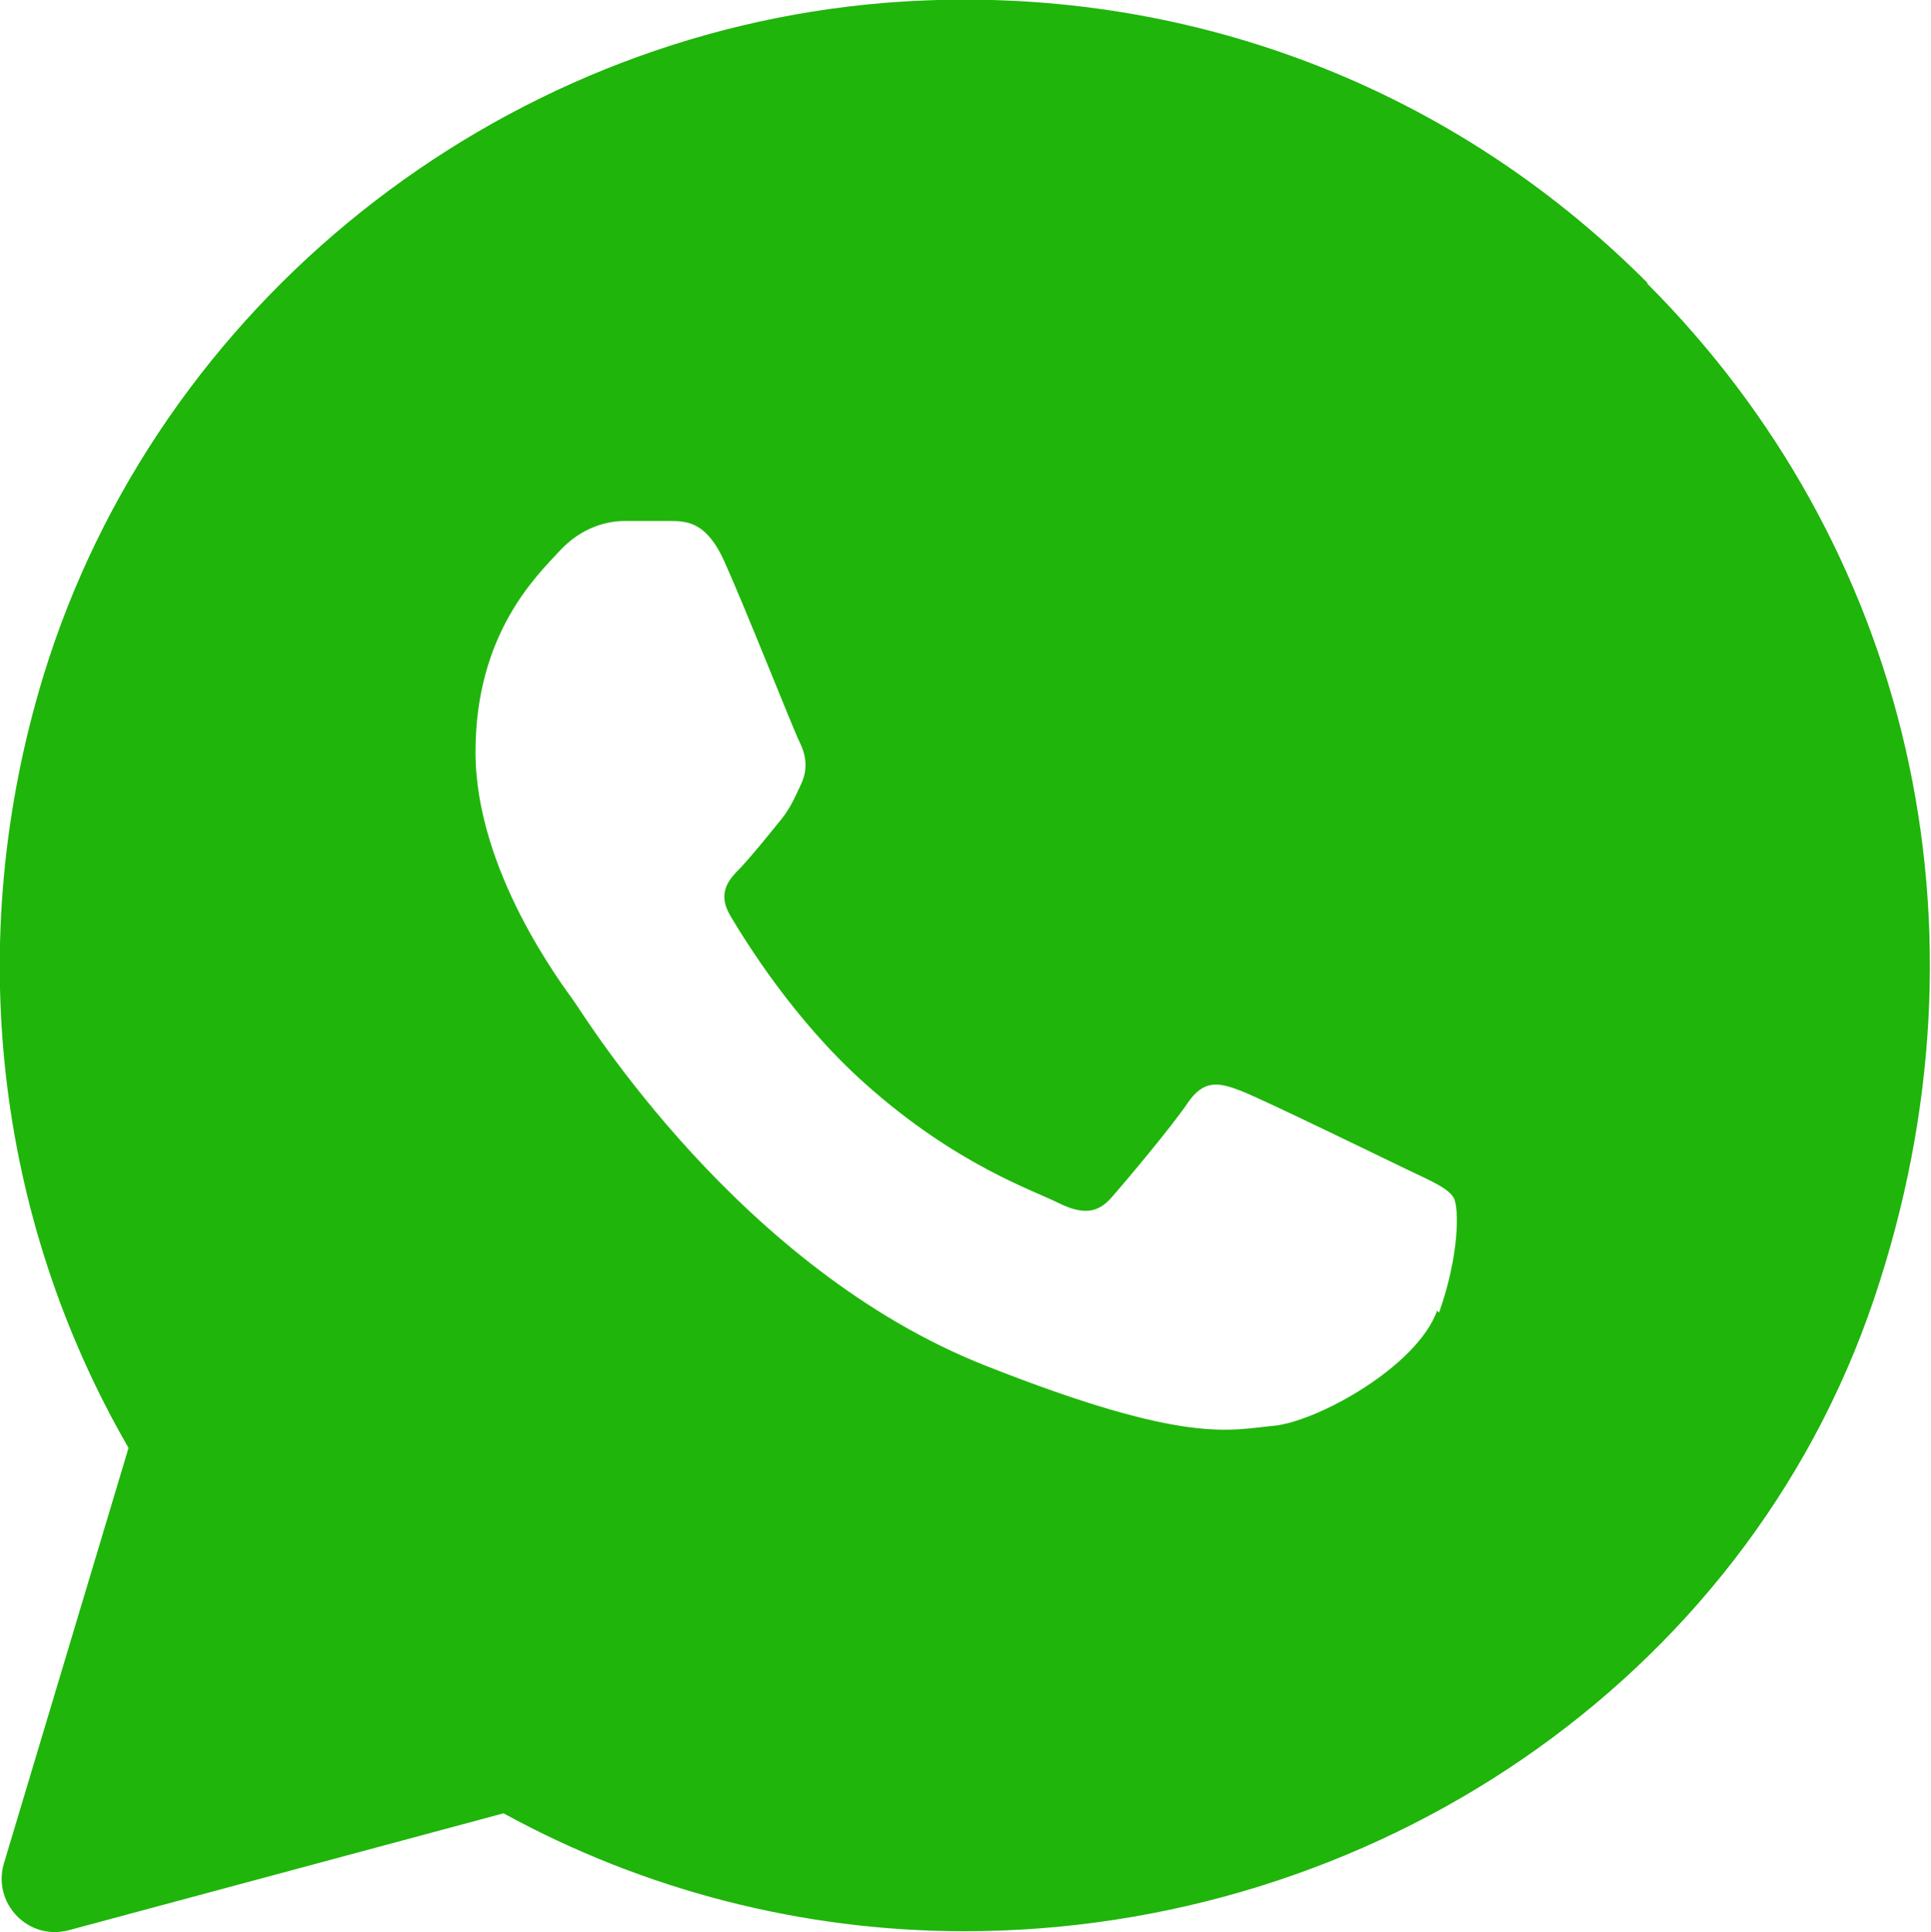
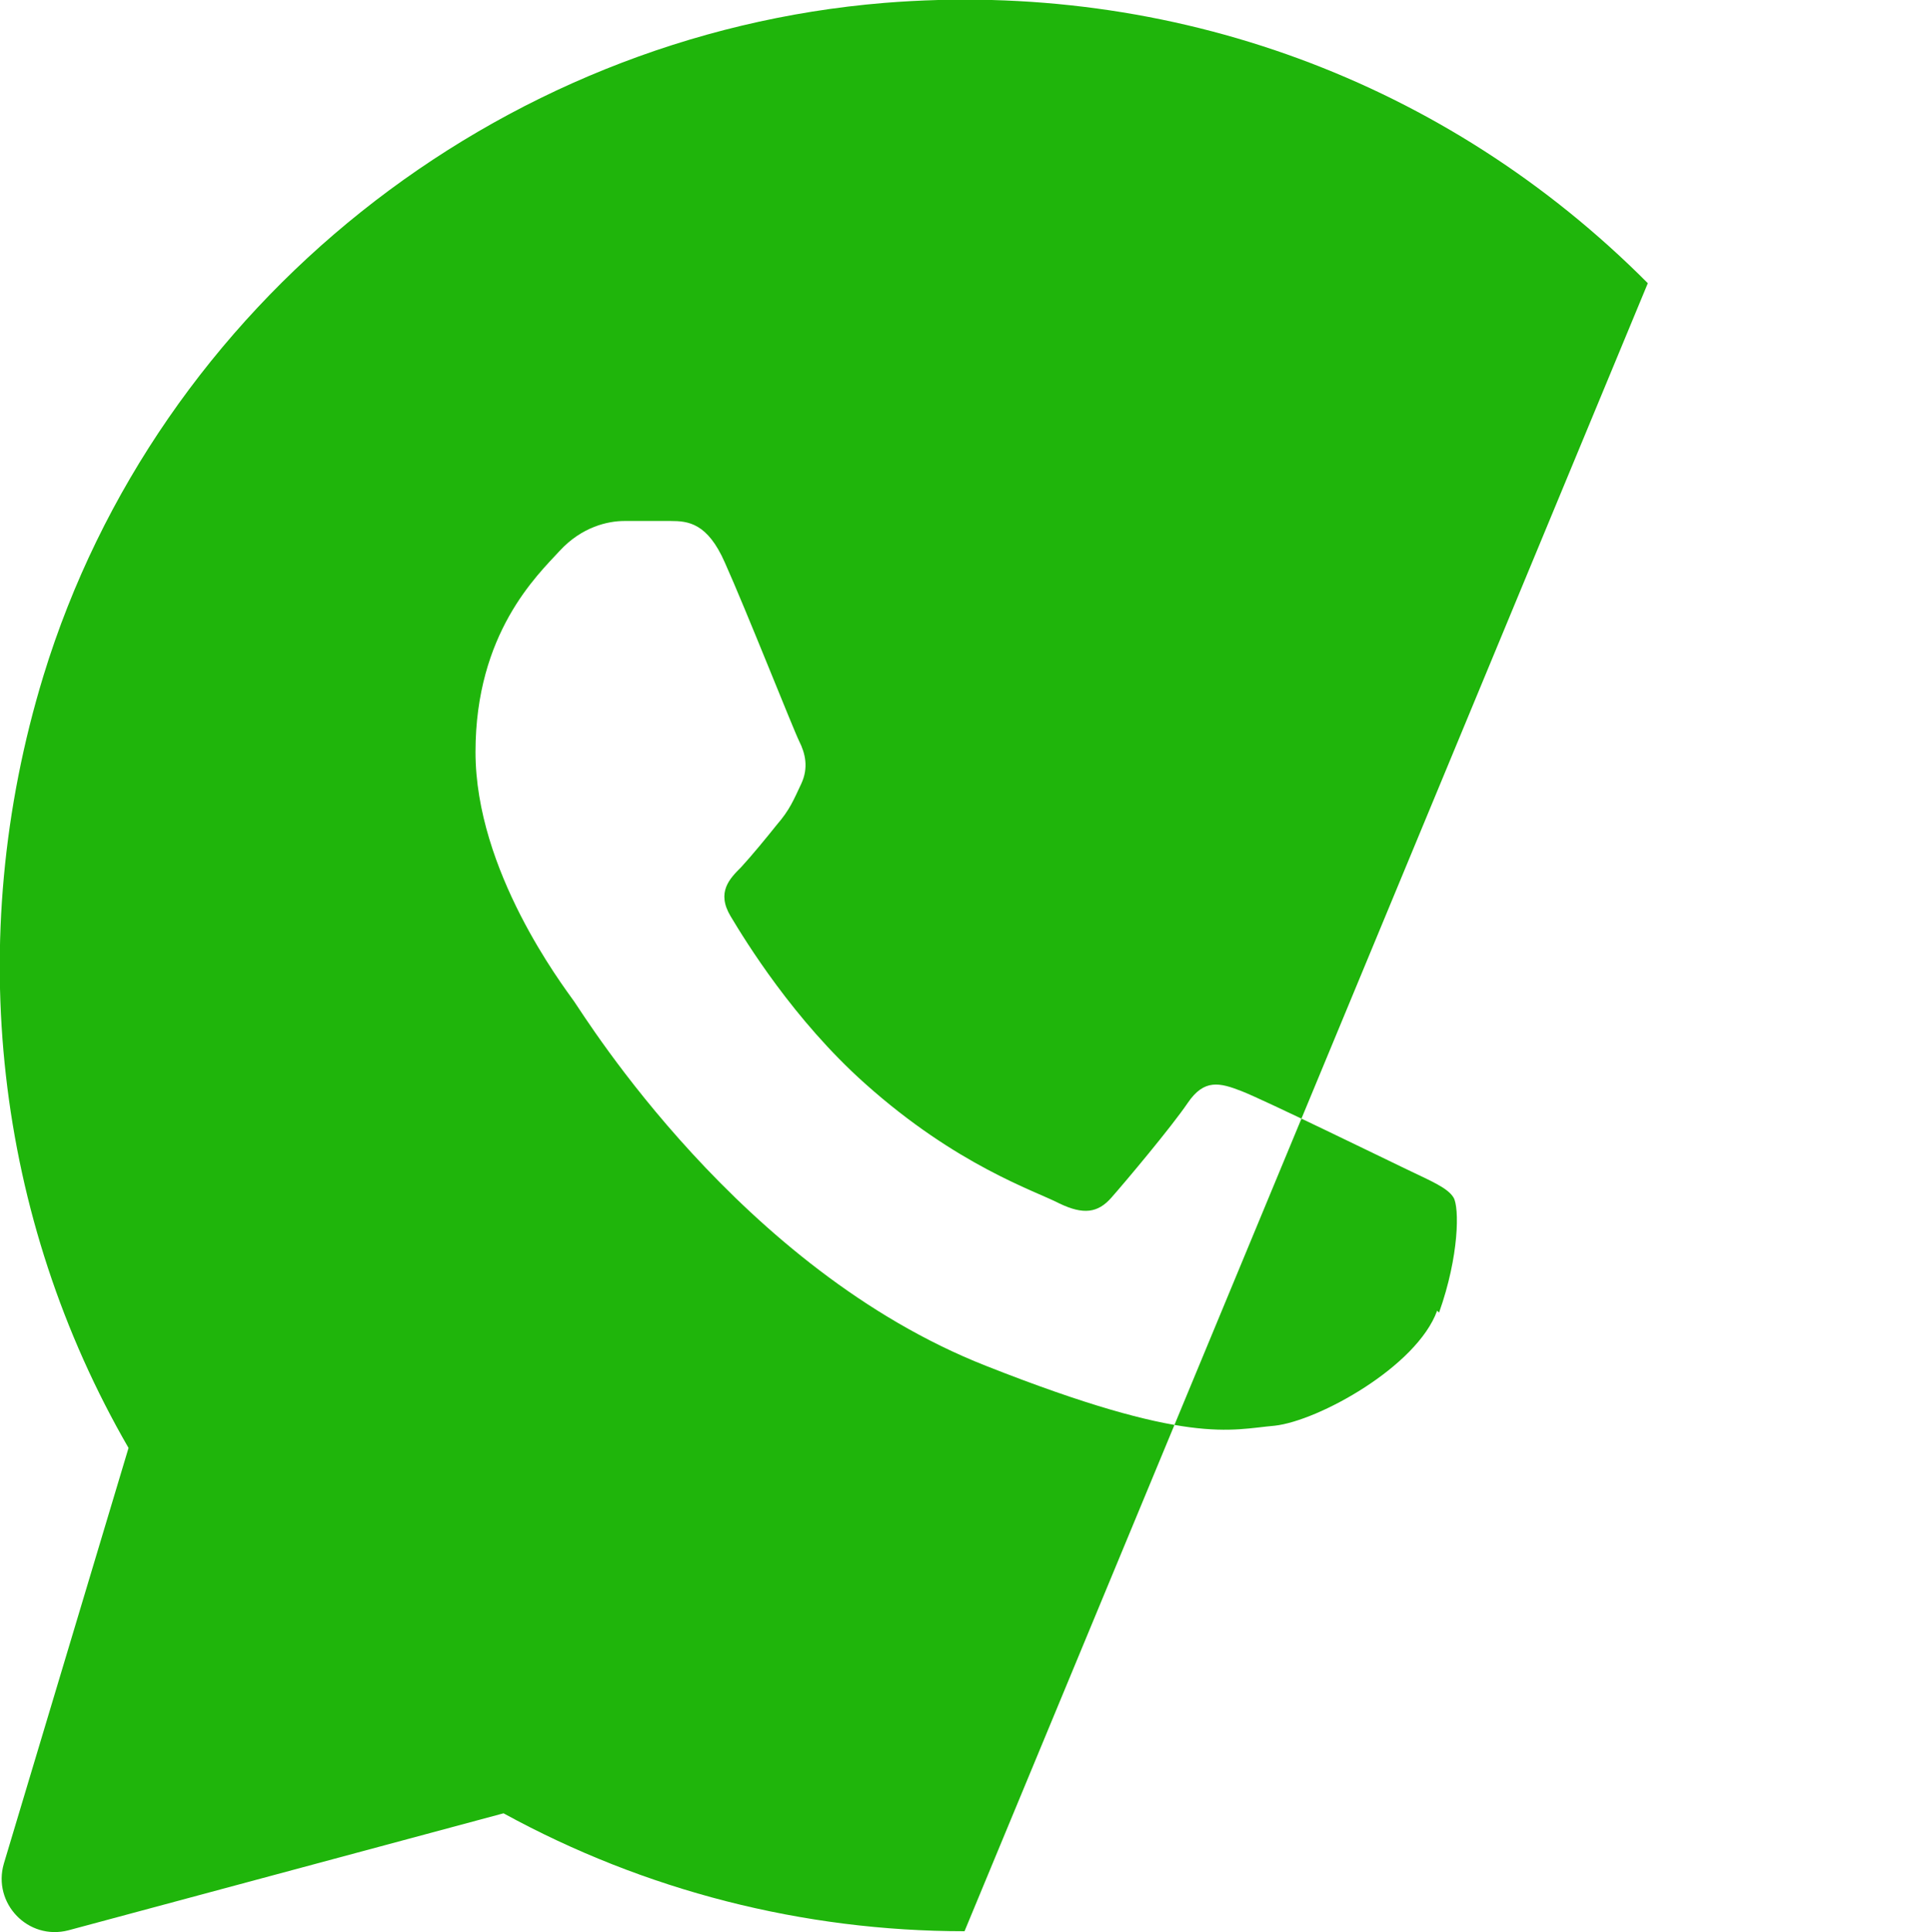
<svg xmlns="http://www.w3.org/2000/svg" id="a" viewBox="0 0 19.98 19.99">
  <defs>
    <style>.b{fill:#1fb50b;}</style>
  </defs>
-   <path class="b" d="M17.05,2.93C14.97,.84,12.13-.21,9.15,.03,5.14,.36,1.63,3.14,.45,6.99c-.84,2.75-.49,5.62,.88,7.99L.04,19.28c-.12,.41,.25,.8,.67,.69l4.5-1.21c1.46,.8,3.1,1.22,4.77,1.22h0c4.19,0,8.07-2.57,9.41-6.54,1.31-3.88,.34-7.82-2.35-10.51Zm-2.18,10.63c-.21,.58-1.23,1.14-1.68,1.19-.46,.04-.89,.21-2.99-.62-2.54-1-4.14-3.6-4.26-3.77-.12-.17-1.02-1.35-1.02-2.58s.64-1.83,.87-2.08c.23-.25,.5-.31,.67-.31s.33,0,.48,0c.18,0,.38,.02,.56,.43,.22,.49,.71,1.73,.77,1.85s.1,.27,.02,.44-.12,.27-.25,.42c-.12,.15-.26,.32-.37,.44-.12,.12-.26,.26-.11,.51,.15,.25,.65,1.07,1.39,1.73,.95,.85,1.76,1.11,2.01,1.24,.25,.12,.4,.1,.54-.06,.15-.17,.62-.73,.79-.98s.33-.21,.56-.12,1.46,.69,1.71,.81c.25,.12,.42,.19,.48,.29,.06,.1,.06,.6-.15,1.19Z" />
+   <path class="b" d="M17.05,2.93C14.97,.84,12.13-.21,9.15,.03,5.14,.36,1.63,3.14,.45,6.99c-.84,2.75-.49,5.62,.88,7.99L.04,19.28c-.12,.41,.25,.8,.67,.69l4.5-1.21c1.46,.8,3.1,1.22,4.77,1.22h0Zm-2.18,10.63c-.21,.58-1.23,1.14-1.68,1.19-.46,.04-.89,.21-2.99-.62-2.54-1-4.14-3.6-4.26-3.77-.12-.17-1.02-1.35-1.02-2.58s.64-1.83,.87-2.08c.23-.25,.5-.31,.67-.31s.33,0,.48,0c.18,0,.38,.02,.56,.43,.22,.49,.71,1.73,.77,1.85s.1,.27,.02,.44-.12,.27-.25,.42c-.12,.15-.26,.32-.37,.44-.12,.12-.26,.26-.11,.51,.15,.25,.65,1.07,1.39,1.73,.95,.85,1.76,1.11,2.01,1.24,.25,.12,.4,.1,.54-.06,.15-.17,.62-.73,.79-.98s.33-.21,.56-.12,1.46,.69,1.71,.81c.25,.12,.42,.19,.48,.29,.06,.1,.06,.6-.15,1.19Z" />
</svg>